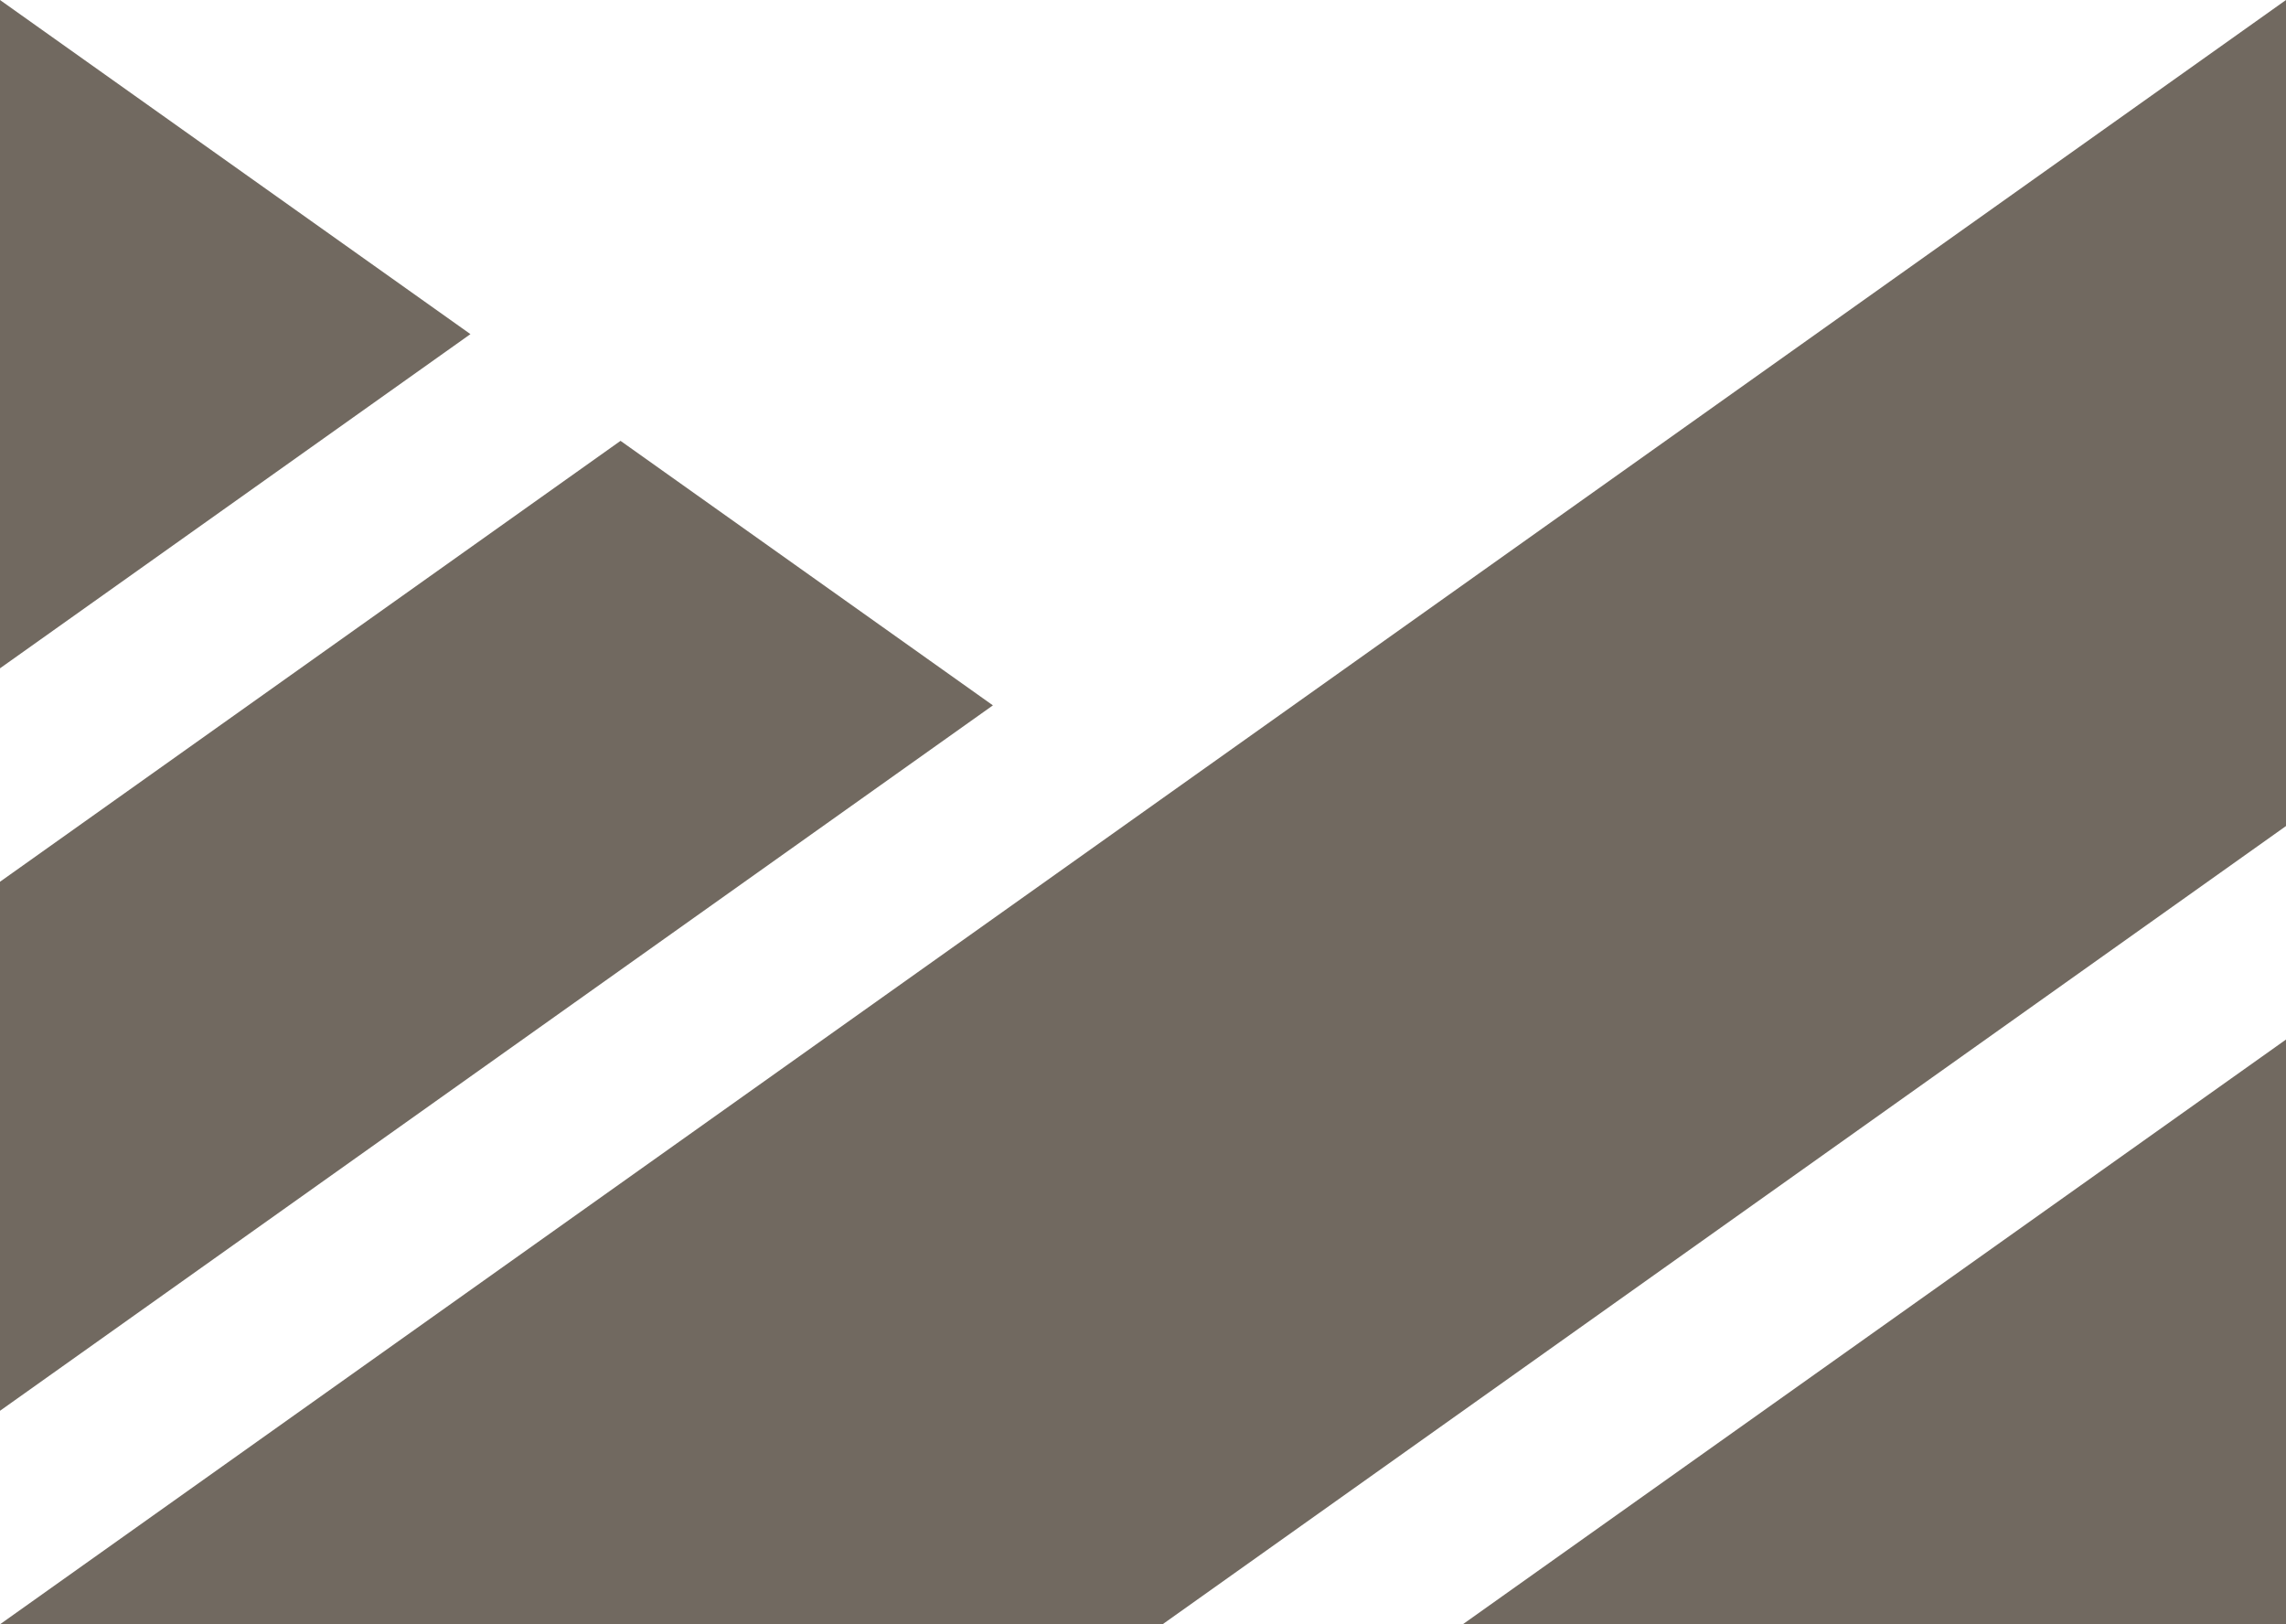
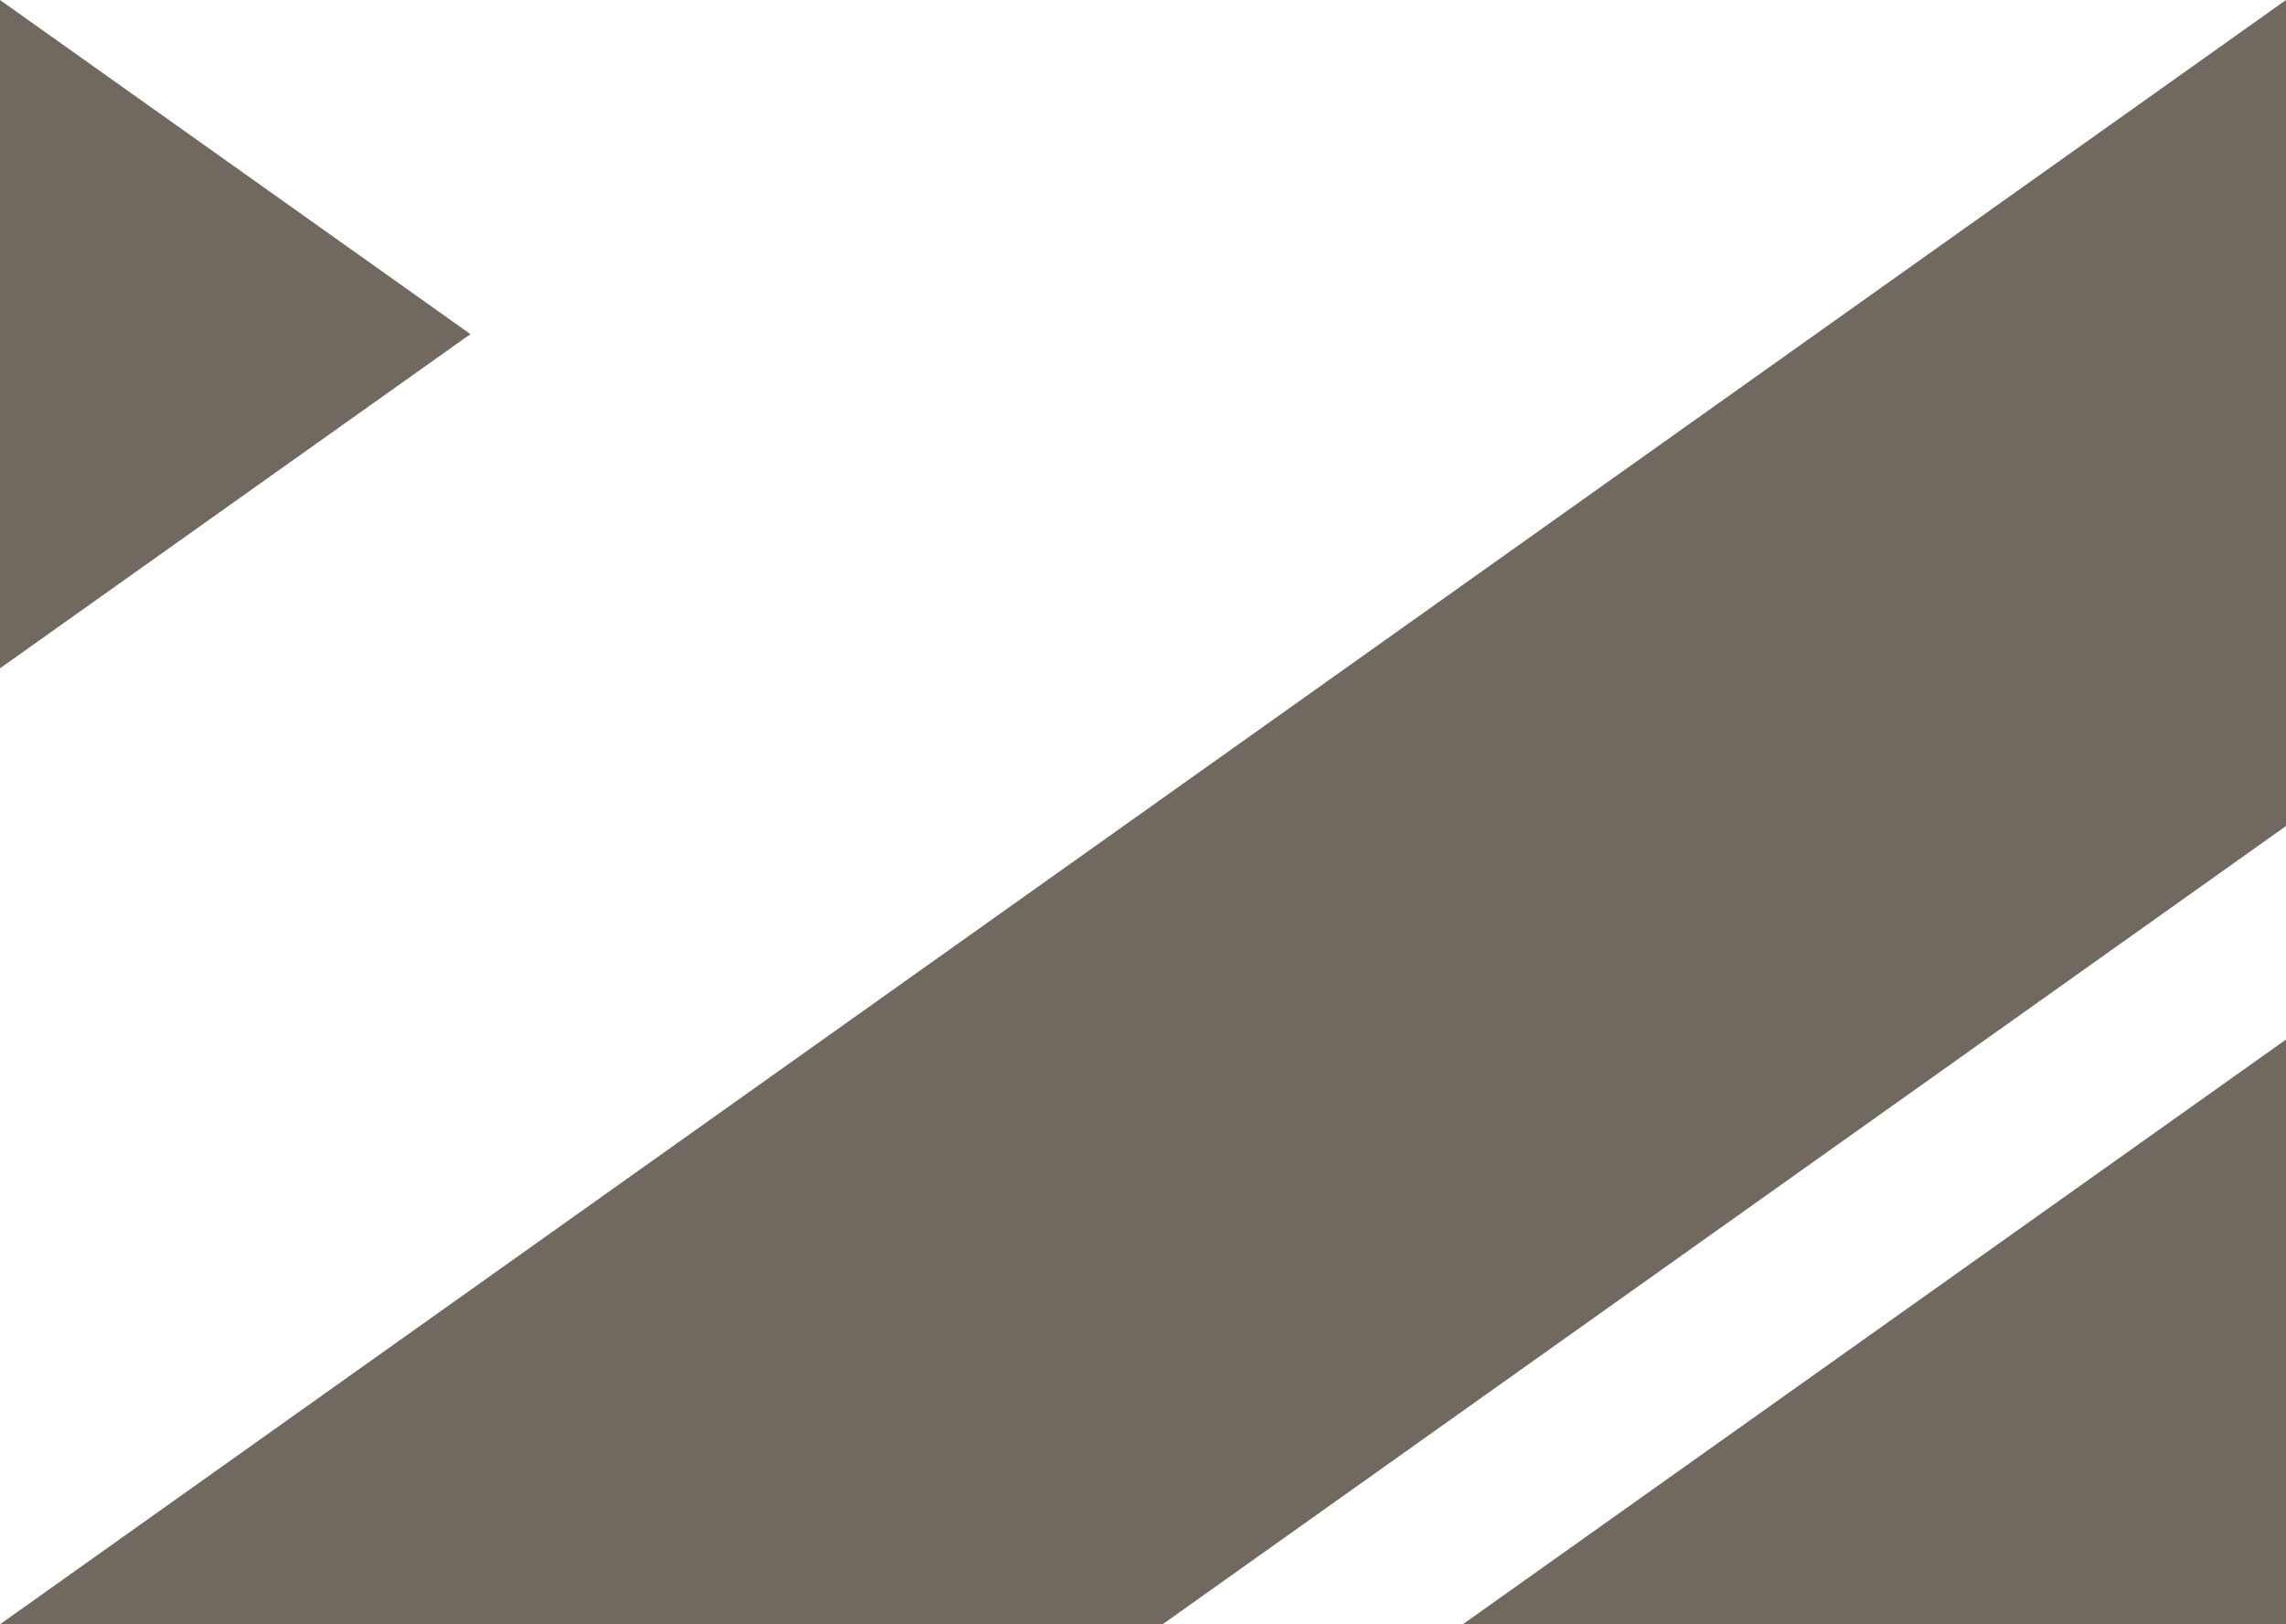
<svg xmlns="http://www.w3.org/2000/svg" width="38px" height="27px" viewBox="0 0 38 27" version="1.1">
  <title>Group 16</title>
  <g id="Page-1" stroke="none" stroke-width="1" fill="none" fill-rule="evenodd">
    <g id="Group-16" fill="#716960" fill-rule="nonzero">
-       <polygon id="Path" points="0 14.657 0 23.451 16.505 11.725 10.315 7.328" />
      <polygon id="Path" points="0 0 0 11.109 7.82 5.554" />
      <polygon id="Path" points="24.316 27 38 27 38 17.28" />
      <polygon id="Path" points="0 27 19.325 27 38 13.731 38 0" />
    </g>
  </g>
</svg>